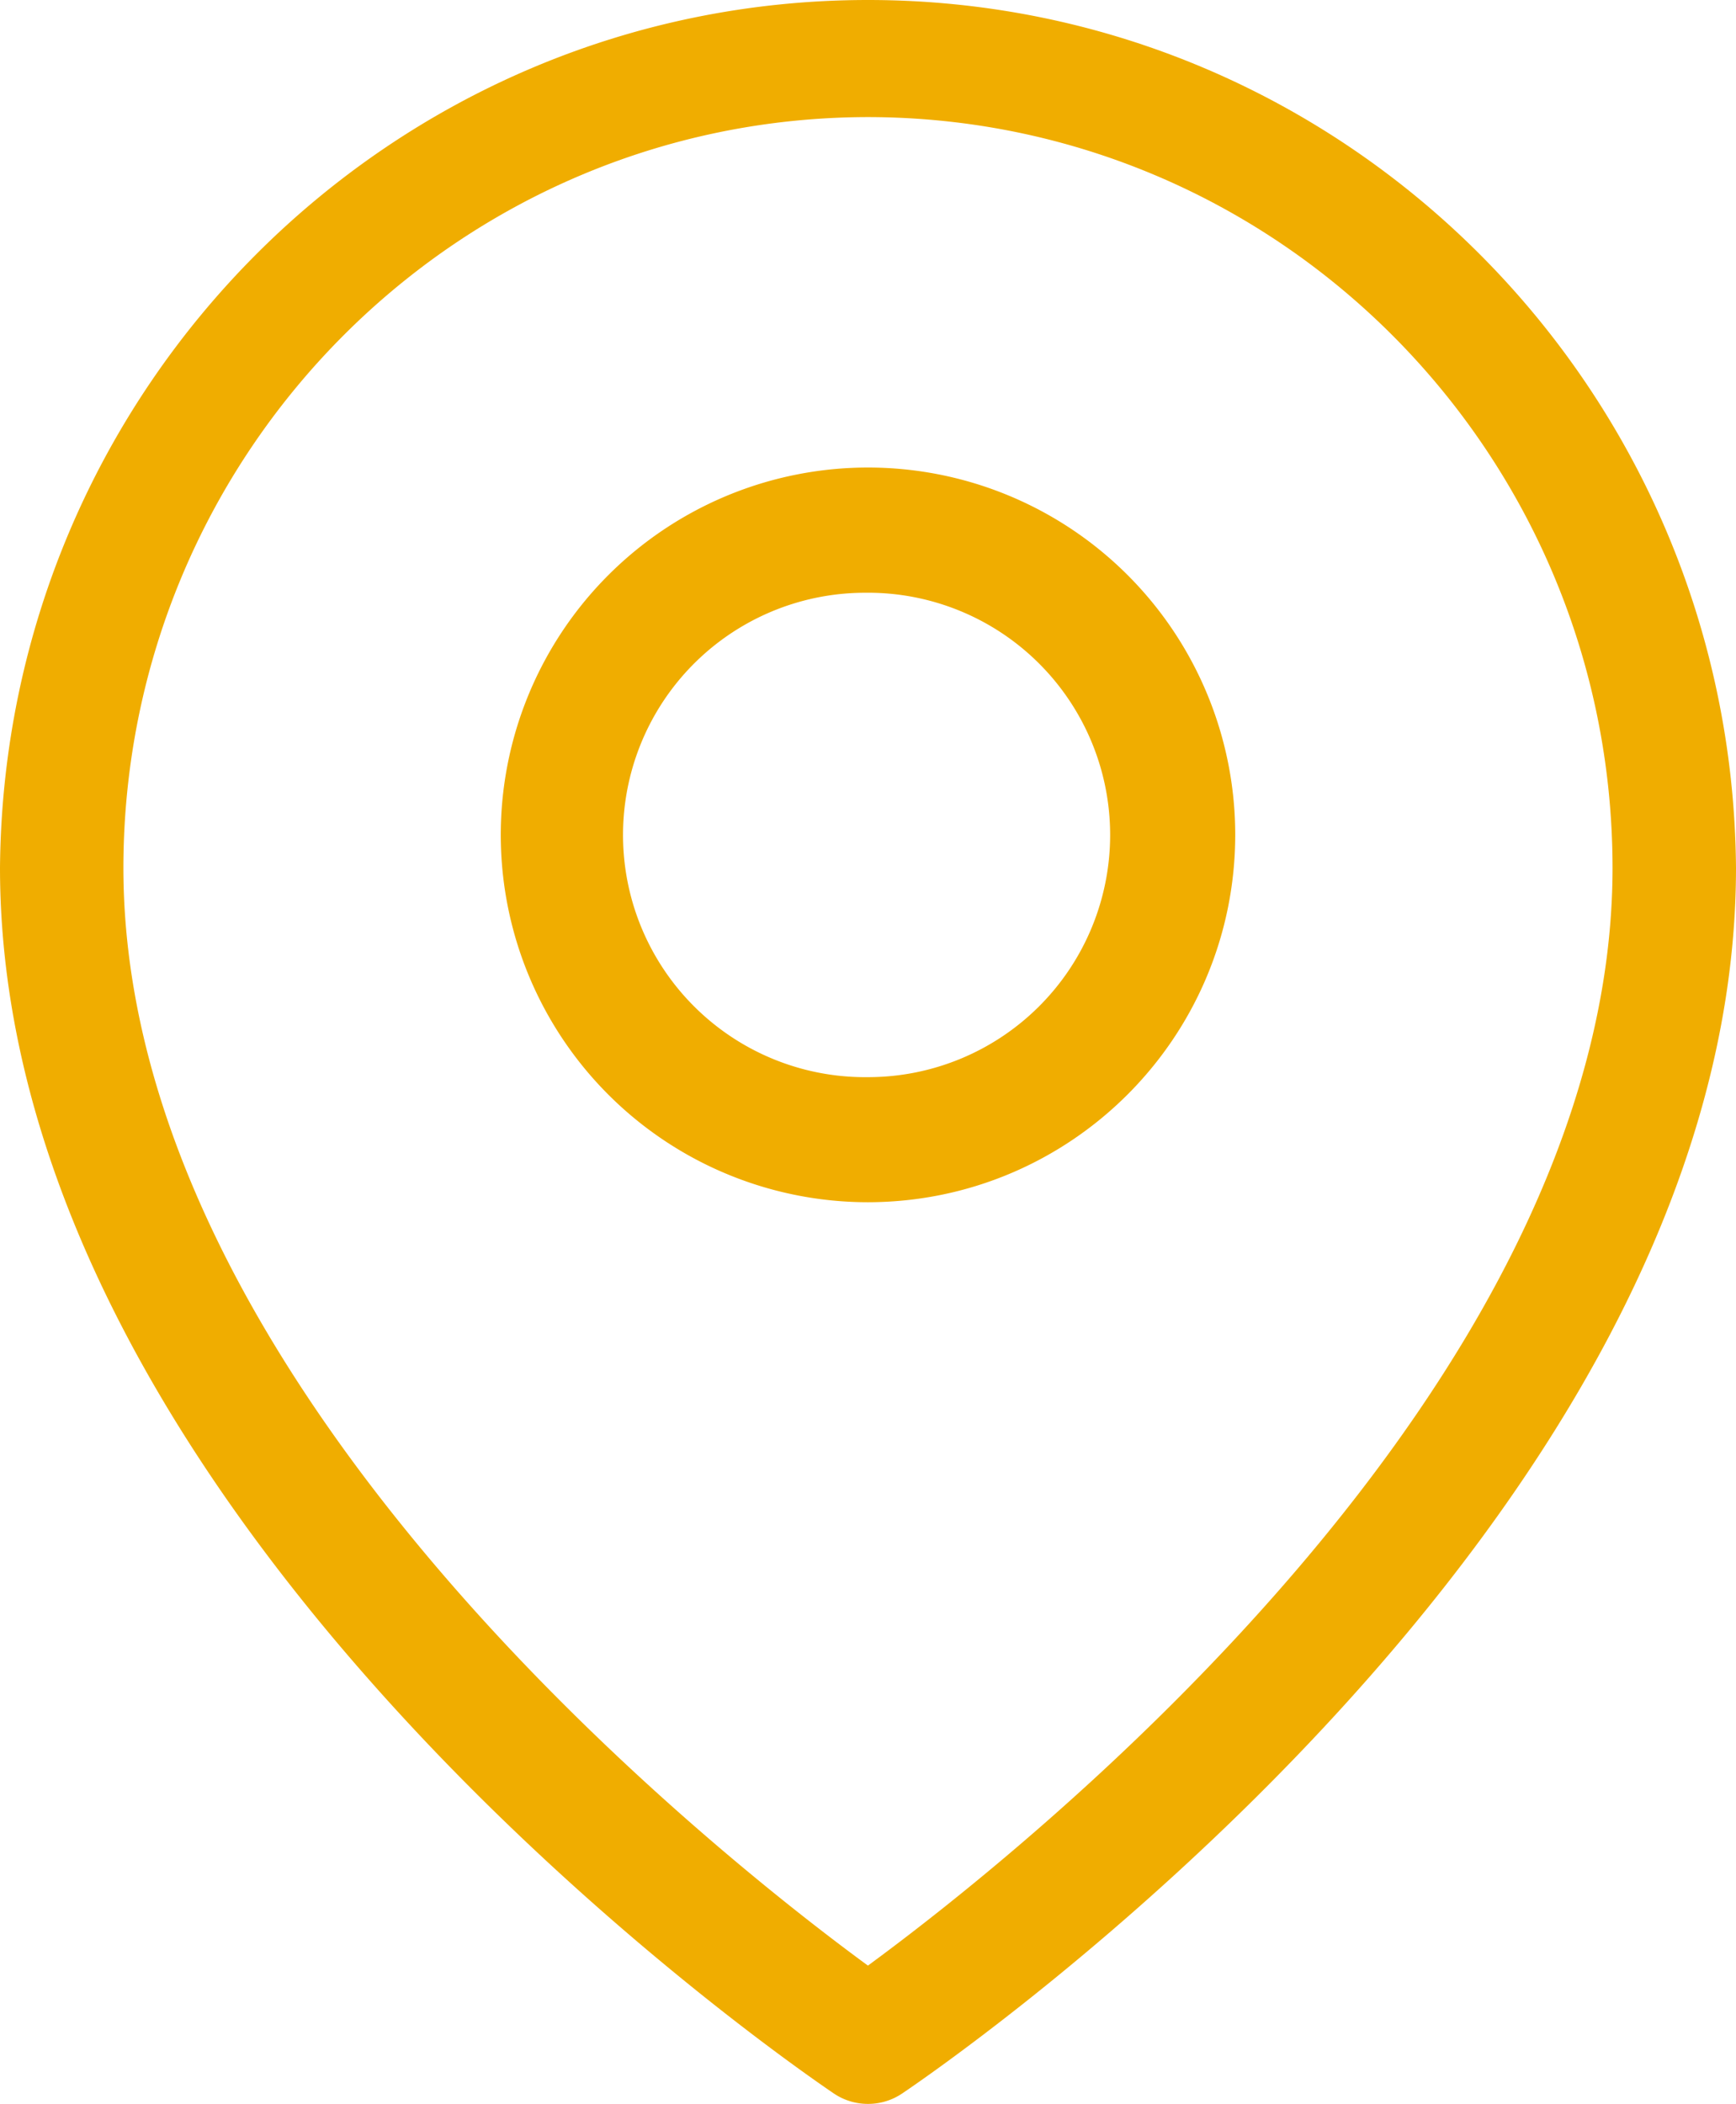
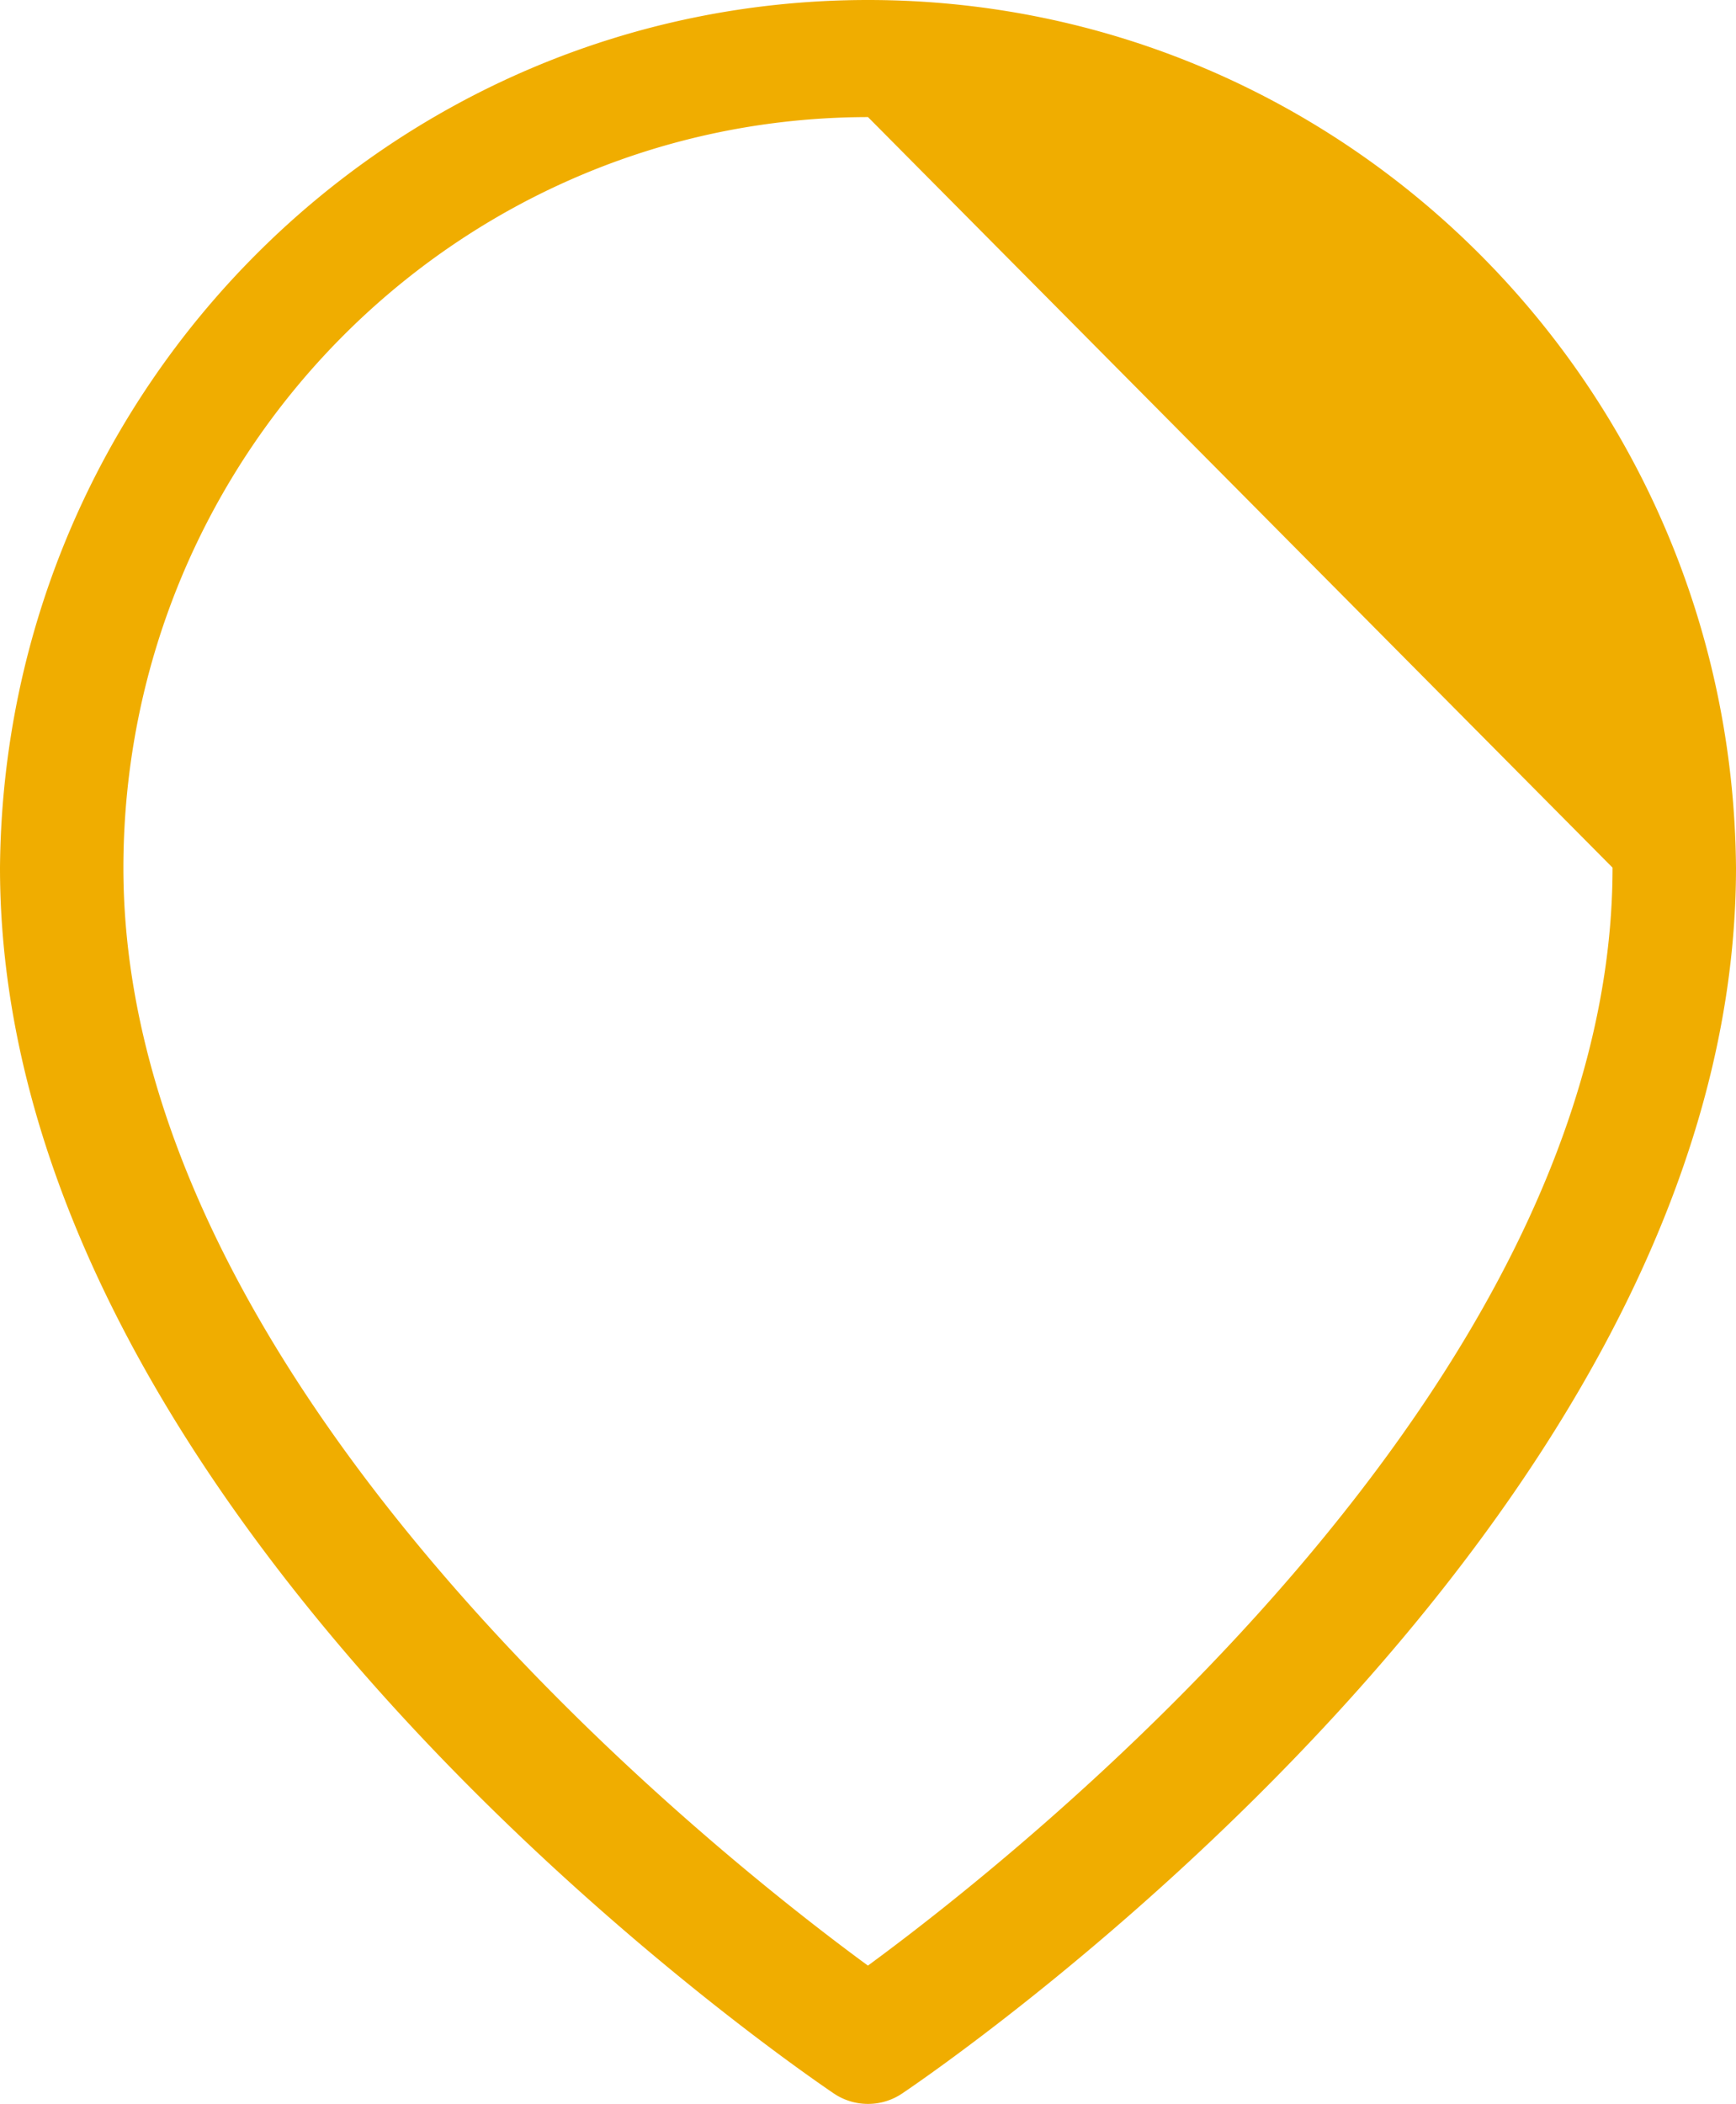
<svg xmlns="http://www.w3.org/2000/svg" width="52" height="63" viewBox="0 0 52 63">
  <g fill="#F0AD00" fill-rule="nonzero">
-     <path d="M26 63a1.82 1.82 0 0 1-1.025-.313C23.955 61.994 0 45.683 0 25.981.12 11.597 11.726 0 26 0s25.88 11.597 26 25.981c0 19.702-23.955 36.02-24.975 36.706a1.82 1.82 0 0 1-1.026.313zm0-59.494C13.687 3.521 3.71 13.575 3.696 25.981c0 15.563 17.796 29.578 22.302 32.878 4.506-3.304 22.304-17.337 22.304-32.878C48.29 13.574 38.311 3.52 26 3.506z" />
-     <path d="M26.002 36A11 11 0 1 1 37 25.002c-.007 6.071-4.927 10.99-10.998 10.998zm0-18.25a7.253 7.253 0 1 0-.004 14.505 7.253 7.253 0 0 0 .004-14.506z" />
+     <path d="M26 63a1.82 1.82 0 0 1-1.025-.313C23.955 61.994 0 45.683 0 25.981.12 11.597 11.726 0 26 0s25.88 11.597 26 25.981c0 19.702-23.955 36.02-24.975 36.706a1.82 1.82 0 0 1-1.026.313zm0-59.494C13.687 3.521 3.71 13.575 3.696 25.981c0 15.563 17.796 29.578 22.302 32.878 4.506-3.304 22.304-17.337 22.304-32.878z" />
  </g>
</svg>